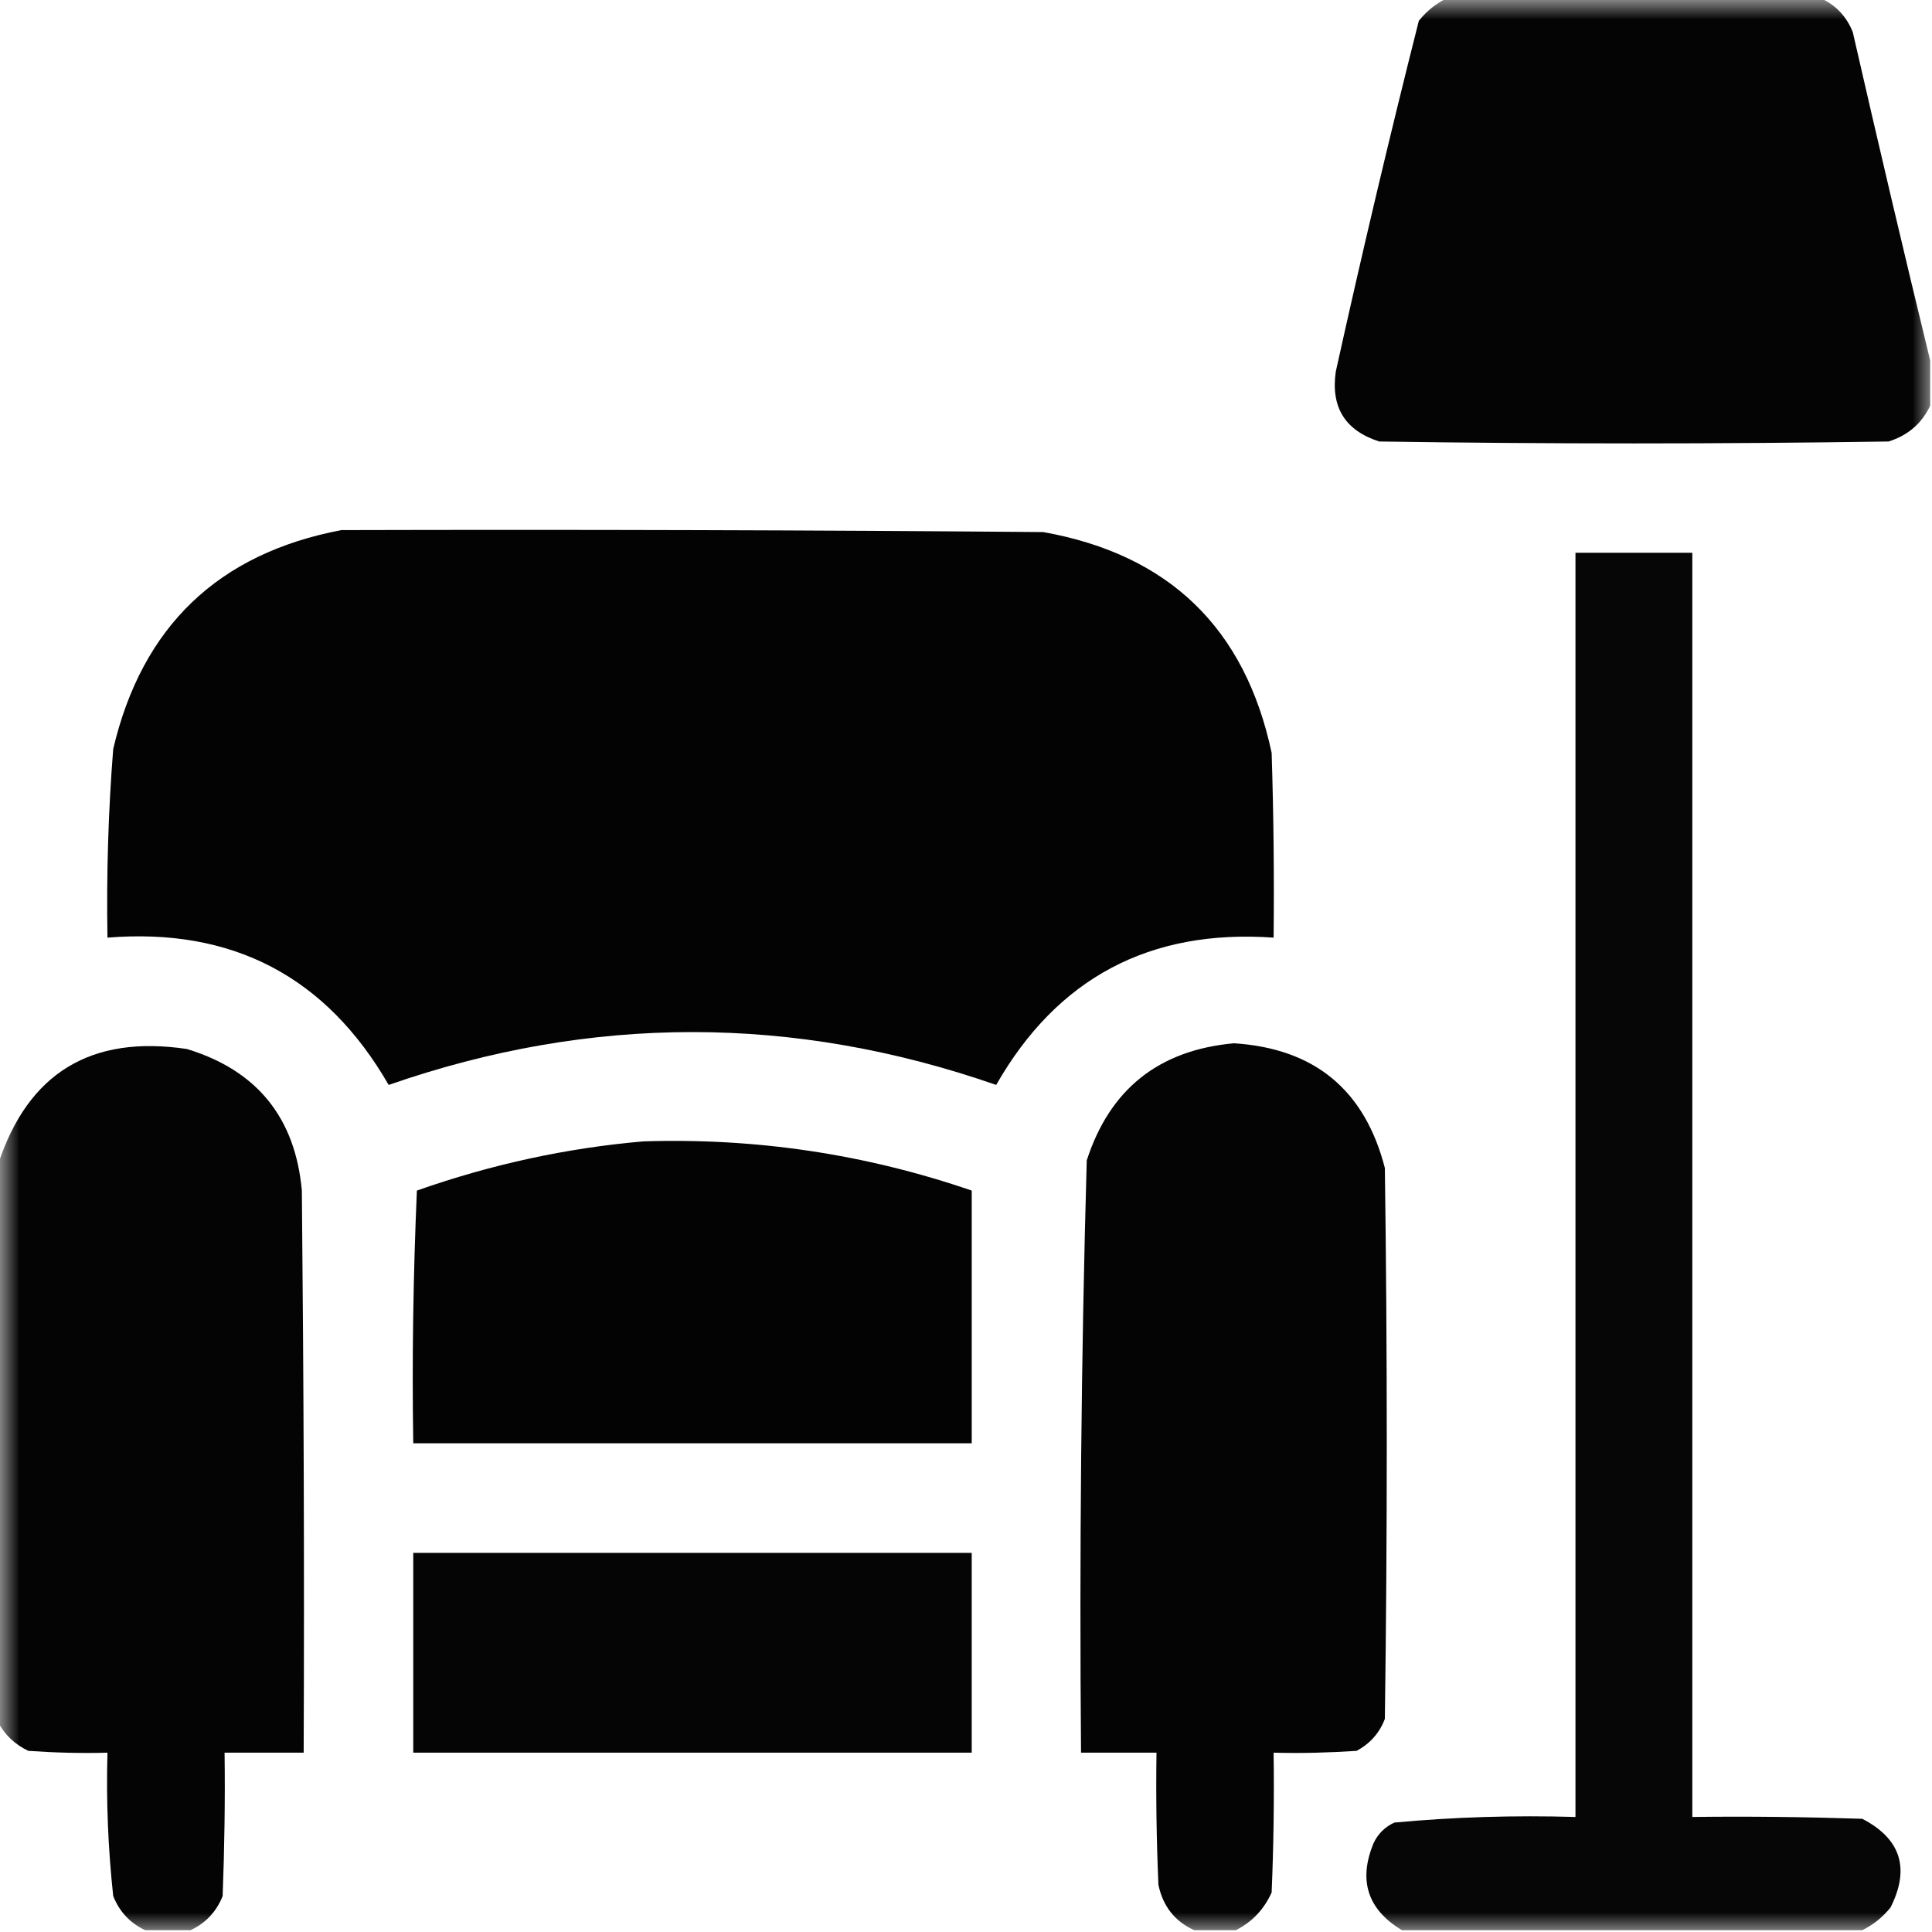
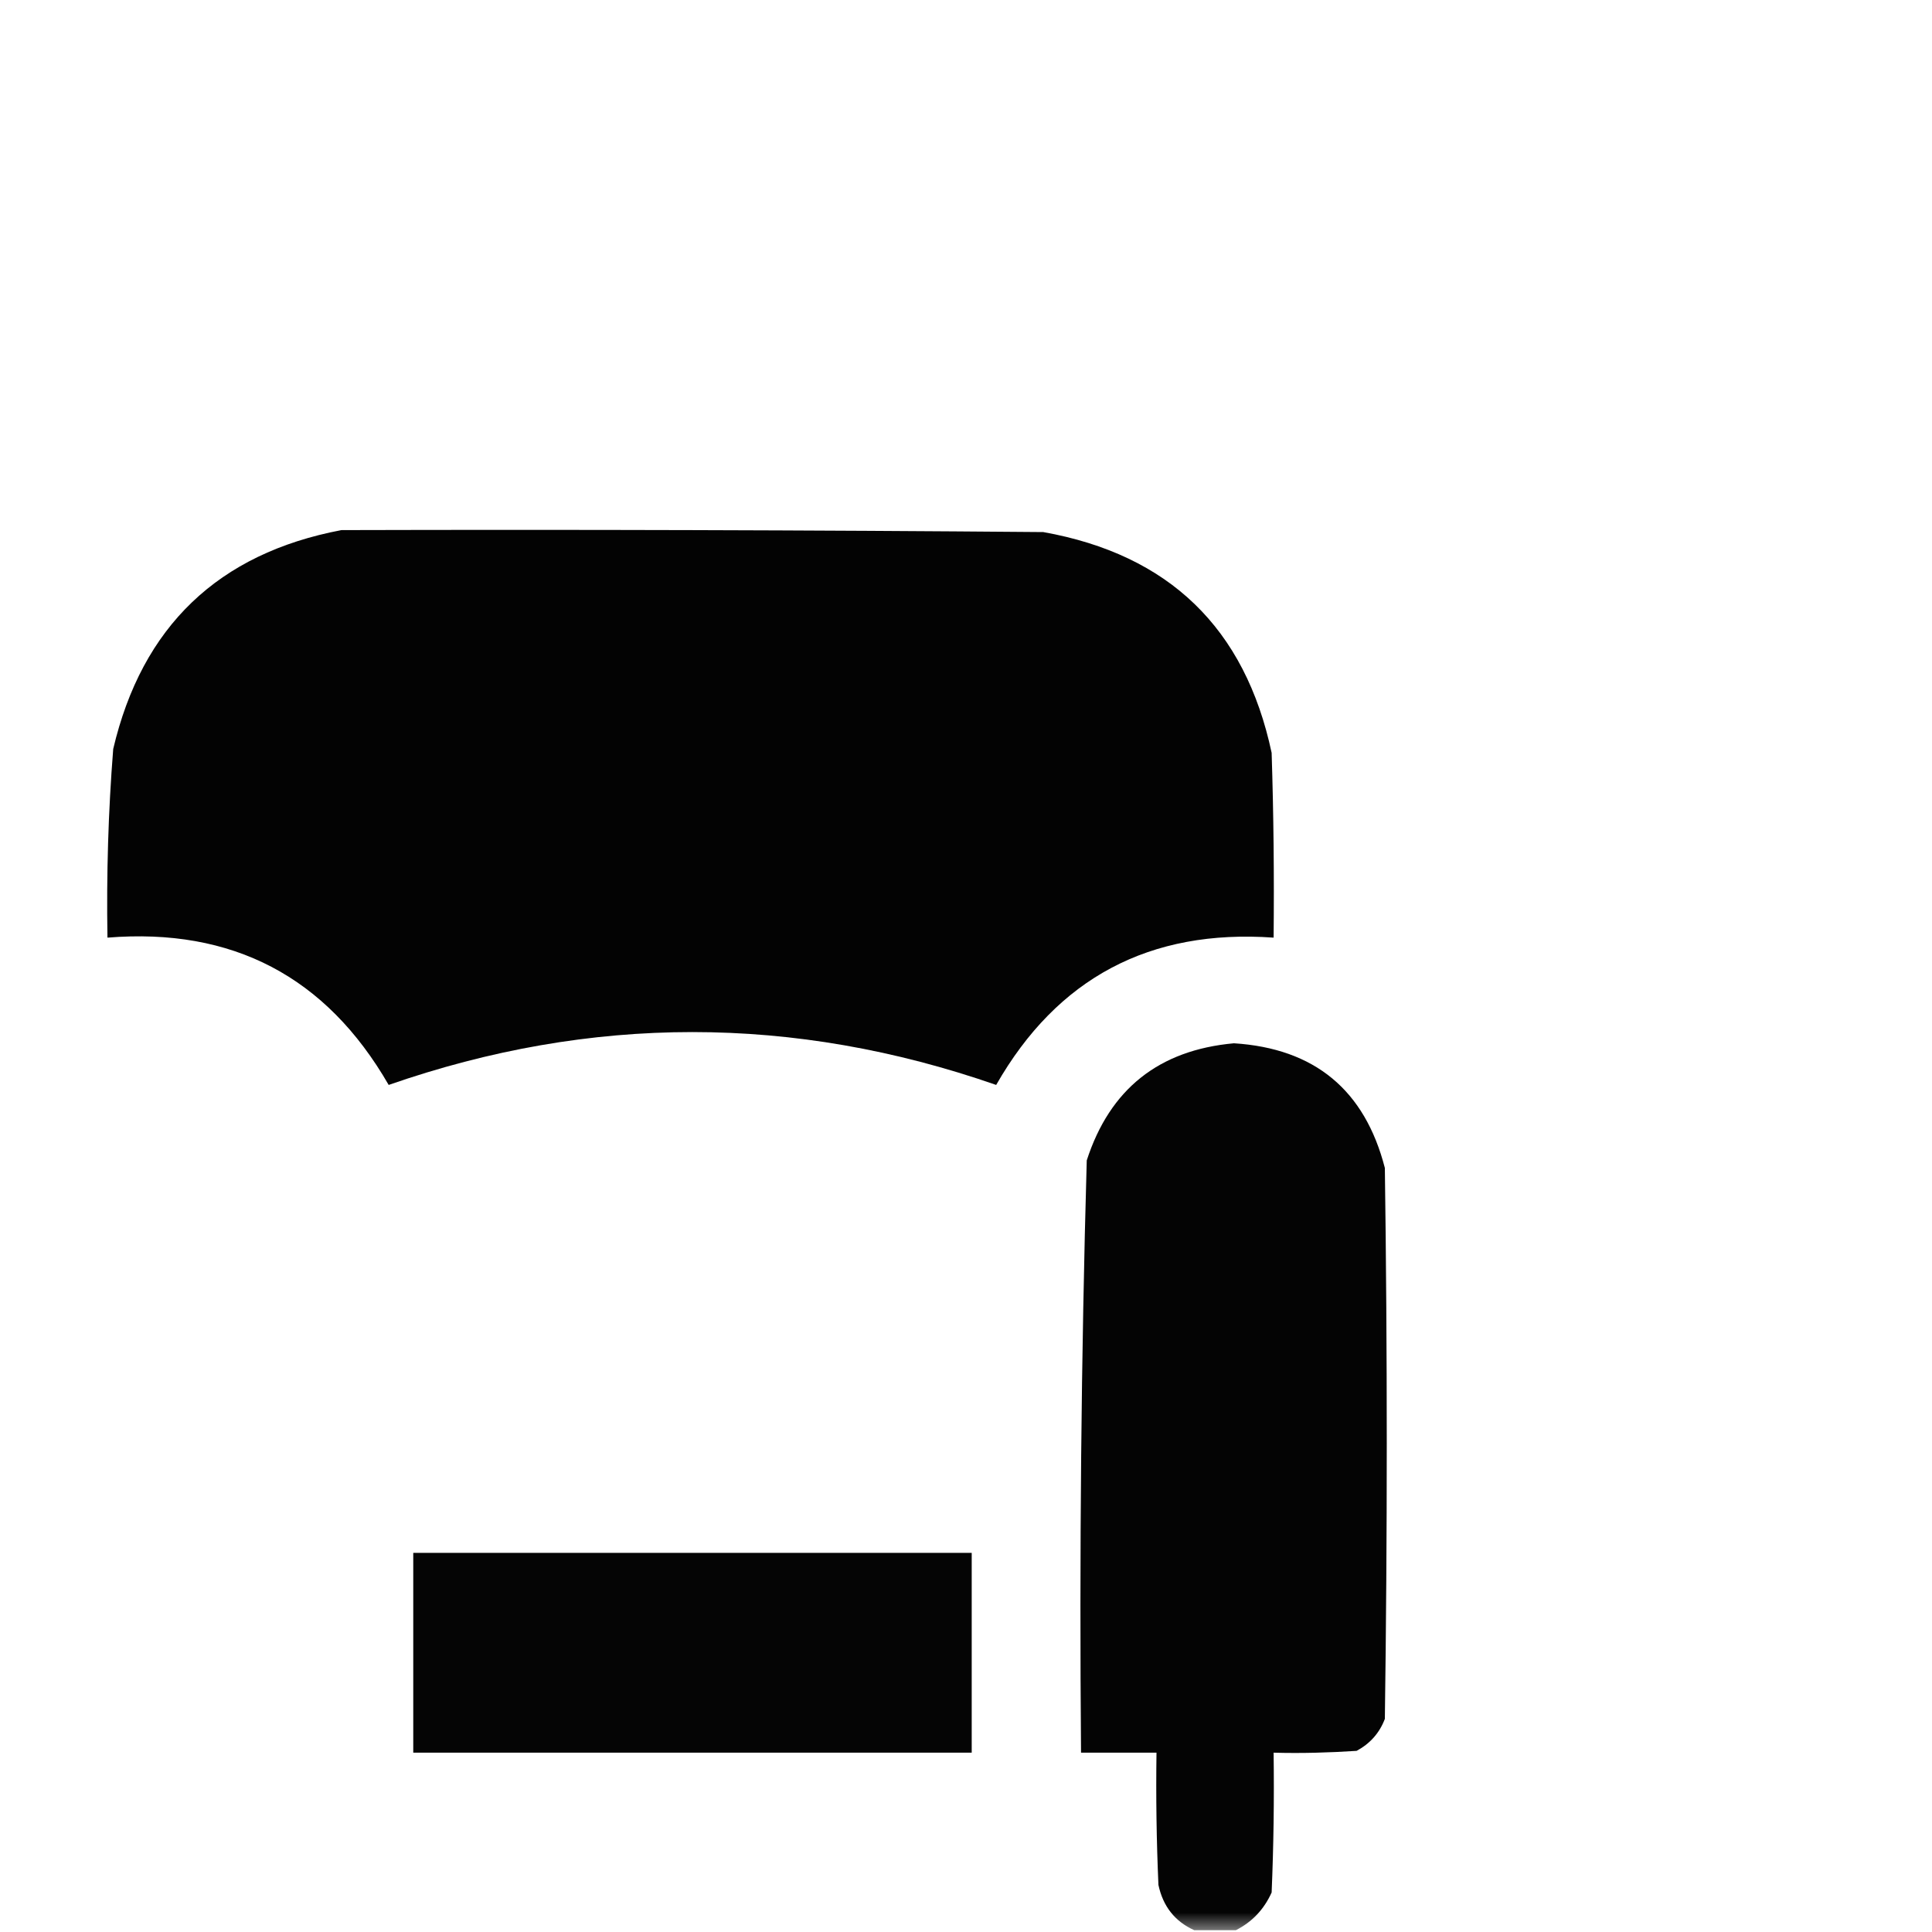
<svg xmlns="http://www.w3.org/2000/svg" xmlns:xlink="http://www.w3.org/1999/xlink" width="50px" height="50px" viewBox="0 0 50 50" version="1.1">
  <defs>
    <filter id="alpha" filterUnits="objectBoundingBox" x="0%" y="0%" width="100%" height="100%">
      <feColorMatrix type="matrix" in="SourceGraphic" values="0 0 0 0 1 0 0 0 0 1 0 0 0 0 1 0 0 0 1 0" />
    </filter>
    <mask id="mask0">
      <g filter="url(#alpha)">
        <rect x="0" y="0" width="50" height="50" style="fill:rgb(0%,0%,0%);fill-opacity:0.984;stroke:none;" />
      </g>
    </mask>
    <clipPath id="clip1">
-       <rect x="0" y="0" width="50" height="50" />
-     </clipPath>
+       </clipPath>
    <g id="surface5" clip-path="url(#clip1)">
      <path style=" stroke:none;fill-rule:evenodd;fill:rgb(0%,0%,0%);fill-opacity:1;" d="M 37.453 -0.047 C 40.672 -0.047 43.898 -0.047 47.117 -0.047 C 47.508 0.129 47.785 0.422 47.949 0.828 C 48.602 3.68 49.266 6.512 49.953 9.328 C 49.953 9.719 49.953 10.109 49.953 10.5 C 49.734 10.961 49.375 11.27 48.875 11.426 C 44.484 11.492 40.086 11.492 35.695 11.426 C 34.809 11.141 34.438 10.539 34.57 9.617 C 35.242 6.578 35.957 3.551 36.719 0.539 C 36.926 0.281 37.168 0.086 37.453 -0.047 Z M 37.453 -0.047 " />
    </g>
    <mask id="mask1">
      <g filter="url(#alpha)">
        <rect x="0" y="0" width="50" height="50" style="fill:rgb(0%,0%,0%);fill-opacity:0.988;stroke:none;" />
      </g>
    </mask>
    <clipPath id="clip2">
      <rect x="0" y="0" width="50" height="50" />
    </clipPath>
    <g id="surface8" clip-path="url(#clip2)">
      <path style=" stroke:none;fill-rule:evenodd;fill:rgb(0%,0%,0%);fill-opacity:1;" d="M 8.836 13.719 C 14.895 13.703 20.949 13.719 27 13.77 C 30.254 14.352 32.223 16.254 32.91 19.484 C 32.961 21.078 32.977 22.672 32.961 24.266 C 29.758 24.039 27.363 25.309 25.781 28.078 C 20.539 26.254 15.297 26.254 10.059 28.078 C 8.441 25.273 6.016 24.004 2.781 24.266 C 2.754 22.637 2.801 21.008 2.93 19.383 C 3.676 16.211 5.648 14.324 8.836 13.719 Z M 8.836 13.719 " />
    </g>
    <mask id="mask2">
      <g filter="url(#alpha)">
        <rect x="0" y="0" width="50" height="50" style="fill:rgb(0%,0%,0%);fill-opacity:0.973;stroke:none;" />
      </g>
    </mask>
    <clipPath id="clip3">
-       <rect x="0" y="0" width="50" height="50" />
-     </clipPath>
+       </clipPath>
    <g id="surface11" clip-path="url(#clip3)">
      <path style=" stroke:none;fill-rule:evenodd;fill:rgb(0%,0%,0%);fill-opacity:1;" d="M 48.195 49.953 C 44.223 49.953 40.25 49.953 36.281 49.953 C 35.395 49.418 35.148 48.668 35.547 47.703 C 35.66 47.461 35.84 47.281 36.086 47.168 C 37.637 47.023 39.199 46.977 40.773 47.023 C 40.773 36.117 40.773 25.211 40.773 14.305 C 41.781 14.305 42.789 14.305 43.797 14.305 C 43.797 25.211 43.797 36.117 43.797 47.023 C 45.266 47.004 46.73 47.023 48.195 47.07 C 49.191 47.586 49.438 48.352 48.926 49.367 C 48.719 49.621 48.477 49.816 48.195 49.953 Z M 48.195 49.953 " />
    </g>
    <mask id="mask3">
      <g filter="url(#alpha)">
        <rect x="0" y="0" width="50" height="50" style="fill:rgb(0%,0%,0%);fill-opacity:0.984;stroke:none;" />
      </g>
    </mask>
    <clipPath id="clip4">
      <rect x="0" y="0" width="50" height="50" />
    </clipPath>
    <g id="surface14" clip-path="url(#clip4)">
-       <path style=" stroke:none;fill-rule:evenodd;fill:rgb(0%,0%,0%);fill-opacity:1;" d="M 4.93 49.953 C 4.539 49.953 4.148 49.953 3.758 49.953 C 3.371 49.773 3.094 49.48 2.93 49.07 C 2.797 47.84 2.746 46.602 2.781 45.359 C 2.098 45.379 1.414 45.359 0.734 45.312 C 0.387 45.148 0.129 44.902 -0.047 44.578 C -0.047 39.762 -0.047 34.945 -0.047 30.125 C 0.727 27.77 2.355 26.777 4.836 27.148 C 6.648 27.699 7.641 28.922 7.812 30.812 C 7.859 35.66 7.879 40.512 7.859 45.359 C 7.18 45.359 6.492 45.359 5.812 45.359 C 5.828 46.598 5.809 47.836 5.762 49.07 C 5.598 49.48 5.32 49.773 4.93 49.953 Z M 4.93 49.953 " />
-     </g>
+       </g>
    <mask id="mask4">
      <g filter="url(#alpha)">
        <rect x="0" y="0" width="50" height="50" style="fill:rgb(0%,0%,0%);fill-opacity:0.984;stroke:none;" />
      </g>
    </mask>
    <clipPath id="clip5">
      <rect x="0" y="0" width="50" height="50" />
    </clipPath>
    <g id="surface17" clip-path="url(#clip5)">
      <path style=" stroke:none;fill-rule:evenodd;fill:rgb(0%,0%,0%);fill-opacity:1;" d="M 31.984 49.953 C 31.625 49.953 31.266 49.953 30.906 49.953 C 30.406 49.727 30.098 49.336 29.98 48.781 C 29.93 47.641 29.914 46.5 29.93 45.359 C 29.281 45.359 28.629 45.359 27.977 45.359 C 27.934 40.246 27.98 35.137 28.125 30.031 C 28.723 28.184 29.992 27.176 31.934 27 C 34.02 27.133 35.32 28.207 35.84 30.227 C 35.906 34.977 35.906 39.73 35.84 44.484 C 35.703 44.848 35.457 45.125 35.109 45.312 C 34.391 45.359 33.676 45.379 32.961 45.359 C 32.977 46.566 32.961 47.77 32.91 48.977 C 32.711 49.418 32.402 49.742 31.984 49.953 Z M 31.984 49.953 " />
    </g>
    <mask id="mask5">
      <g filter="url(#alpha)">
        <rect x="0" y="0" width="50" height="50" style="fill:rgb(0%,0%,0%);fill-opacity:0.988;stroke:none;" />
      </g>
    </mask>
    <clipPath id="clip6">
      <rect x="0" y="0" width="50" height="50" />
    </clipPath>
    <g id="surface20" clip-path="url(#clip6)">
-       <path style=" stroke:none;fill-rule:evenodd;fill:rgb(0%,0%,0%);fill-opacity:1;" d="M 16.648 29.539 C 19.562 29.445 22.395 29.867 25.148 30.812 C 25.148 32.992 25.148 35.172 25.148 37.352 C 20.328 37.352 15.512 37.352 10.695 37.352 C 10.66 35.172 10.695 32.992 10.789 30.812 C 12.703 30.137 14.656 29.711 16.648 29.539 Z M 16.648 29.539 " />
-     </g>
+       </g>
    <mask id="mask6">
      <g filter="url(#alpha)">
        <rect x="0" y="0" width="50" height="50" style="fill:rgb(0%,0%,0%);fill-opacity:0.98;stroke:none;" />
      </g>
    </mask>
    <clipPath id="clip7">
      <rect x="0" y="0" width="50" height="50" />
    </clipPath>
    <g id="surface23" clip-path="url(#clip7)">
      <path style=" stroke:none;fill-rule:evenodd;fill:rgb(0%,0%,0%);fill-opacity:1;" d="M 10.695 40.188 C 15.512 40.188 20.328 40.188 25.148 40.188 C 25.148 41.91 25.148 43.637 25.148 45.359 C 20.328 45.359 15.512 45.359 10.695 45.359 C 10.695 43.637 10.695 41.91 10.695 40.188 Z M 10.695 40.188 " />
    </g>
  </defs>
  <g id="surface1">
    <use xlink:href="#surface5" mask="url(#mask0)" />
    <use xlink:href="#surface8" mask="url(#mask1)" />
    <use xlink:href="#surface11" mask="url(#mask2)" />
    <use xlink:href="#surface14" mask="url(#mask3)" />
    <use xlink:href="#surface17" mask="url(#mask4)" />
    <use xlink:href="#surface20" mask="url(#mask5)" />
    <use xlink:href="#surface23" mask="url(#mask6)" />
  </g>
</svg>